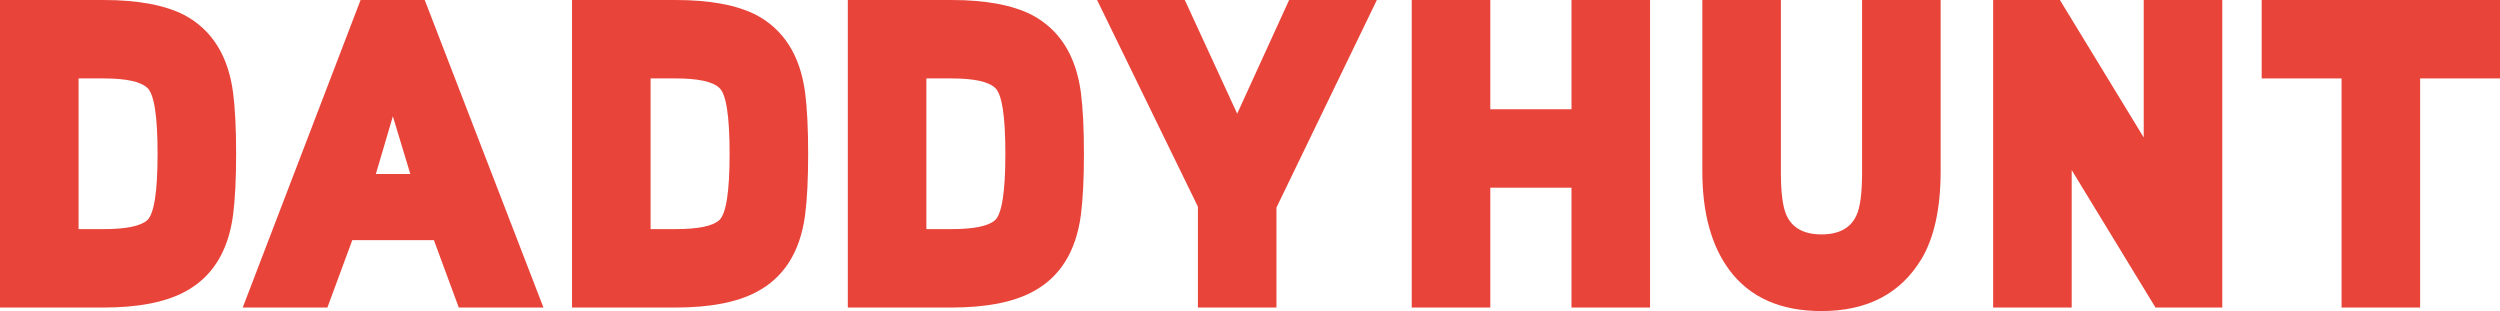
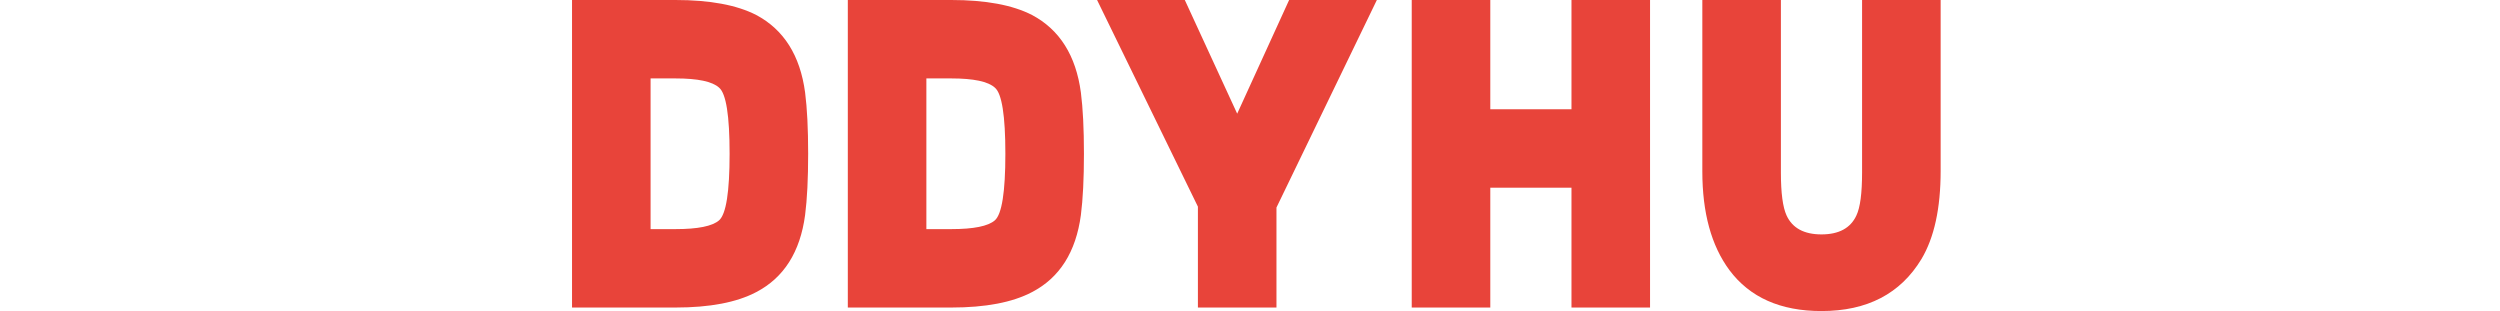
<svg xmlns="http://www.w3.org/2000/svg" width="217" height="27" viewBox="0 0 217 27" fill="none">
-   <path d="M20.496 13.347C20.496 15.514 20.408 17.286 20.231 18.663C19.802 21.875 18.387 24.106 15.988 25.355C14.296 26.248 11.959 26.694 8.979 26.694H0V0H8.979C11.959 0 14.296 0.433 15.988 1.3C18.387 2.575 19.802 4.819 20.231 8.031C20.408 9.408 20.496 11.18 20.496 13.347ZM13.677 13.347C13.677 10.033 13.374 8.12 12.768 7.61C12.187 7.075 10.924 6.807 8.979 6.807H6.82V19.887H8.979C10.924 19.887 12.187 19.632 12.768 19.122C13.374 18.586 13.677 16.662 13.677 13.347Z" fill="#E8443A" />
-   <path d="M47.172 26.694H39.822L37.662 20.843H30.578L28.418 26.694H21.068L31.298 0H36.867L47.172 26.694ZM35.617 15.106L34.101 10.096L32.624 15.106H35.617Z" fill="#E8443A" />
  <path d="M70.148 13.347C70.148 15.514 70.06 17.286 69.883 18.663C69.454 21.875 68.039 24.106 65.64 25.355C63.947 26.248 61.611 26.694 58.631 26.694H49.652V0H58.631C61.611 0 63.947 0.433 65.64 1.3C68.039 2.575 69.454 4.819 69.883 8.031C70.06 9.408 70.148 11.18 70.148 13.347ZM63.329 13.347C63.329 10.033 63.026 8.12 62.419 7.61C61.838 7.075 60.575 6.807 58.631 6.807H56.471V19.887H58.631C60.575 19.887 61.838 19.632 62.419 19.122C63.026 18.586 63.329 16.662 63.329 13.347Z" fill="#E8443A" />
  <path d="M94.086 13.347C94.086 15.514 93.998 17.286 93.821 18.663C93.391 21.875 91.977 24.106 89.578 25.355C87.885 26.248 85.549 26.694 82.569 26.694H73.59V0H82.569C85.549 0 87.885 0.433 89.578 1.3C91.977 2.575 93.391 4.819 93.821 8.031C93.998 9.408 94.086 11.18 94.086 13.347ZM87.266 13.347C87.266 10.033 86.963 8.12 86.357 7.61C85.776 7.075 84.513 6.807 82.569 6.807H80.409V19.887H82.569C84.513 19.887 85.776 19.632 86.357 19.122C86.963 18.586 87.266 16.662 87.266 13.347Z" fill="#E8443A" />
  <path d="M119.511 0L110.797 18.013V26.694H103.978V17.936L95.226 0H102.841L107.388 9.867L111.896 0H119.511Z" fill="#E8443A" />
  <path d="M143.224 26.694H136.405V16.292H129.358V26.694H122.538V0H129.358V9.484H136.405V0H143.224V26.694Z" fill="#E8443A" />
  <path d="M168.448 14.838C168.448 18.076 167.892 20.626 166.781 22.487C164.962 25.496 162.07 27 158.105 27C154.544 27 151.879 25.814 150.111 23.443C148.545 21.327 147.762 18.472 147.762 14.877V0H154.582V14.992C154.582 16.751 154.746 17.987 155.074 18.701C155.579 19.797 156.59 20.346 158.105 20.346C159.62 20.346 160.631 19.797 161.136 18.701C161.464 18.013 161.628 16.776 161.628 14.992V0H168.448V14.838Z" fill="#E8443A" />
-   <path d="M192.894 26.694H187.097L179.823 14.762V26.694H173.004V0H178.8L186.075 11.932V0H192.894V26.694Z" fill="#E8443A" />
-   <path d="M217 6.807H210.067V26.694H203.247V6.807H196.314V0H217V6.807Z" fill="#E8443A" />
</svg>